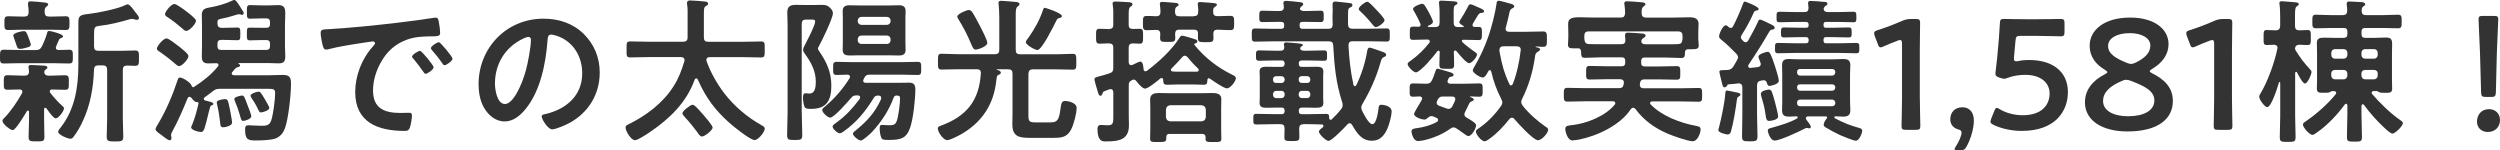
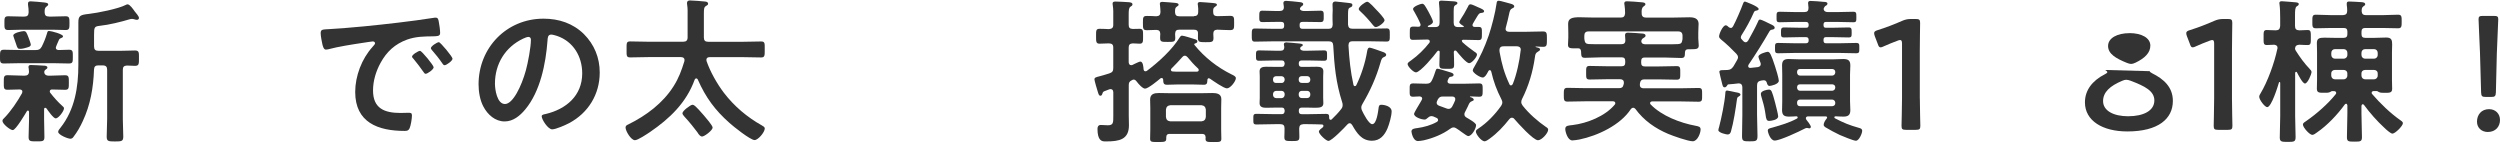
<svg xmlns="http://www.w3.org/2000/svg" id="_レイヤー_2" viewBox="0 0 559.55 33.64">
  <defs>
    <style>.cls-1{fill:#333;stroke-width:0px;}</style>
  </defs>
  <g id="_レイヤー_1-2">
    <path class="cls-1" d="M7.98,11.2c.7,0,1.01-.14,1.37-.77.52-1.05.84-1.86,1.19-3.01.07-.25.11-.49.42-.49.49,0,3.15.7,3.15,1.19,0,.24-.28.35-.46.42-.25.07-.42.25-.49.46-.11.25-.67,1.47-.67,1.68,0,.38.28.49.63.52.25,0,2.13-.07,2.34-.07.88,0,.84.46.84,1.54,0,1.16.03,1.54-.88,1.54-1.22,0-2.45-.07-3.64-.07h-7.25c-1.23,0-2.45.07-3.68.07C-.03,14.21,0,13.76,0,12.67S0,11.13.88,11.13c1.23,0,2.45.07,3.68.07h3.43ZM5.01,20.51c0-.35-.28-.46-.59-.49-.77,0-2,.07-2.73.07-.88,0-.84-.42-.84-1.61s-.04-1.65.84-1.65c1.12,0,2.24.1,3.4.1h.46c.59,0,.94-.28.94-.91,0-.21-.03-.52-.07-.74-.04-.07-.04-.21-.04-.31,0-.42.35-.42.59-.42.6,0,2.17.1,2.8.14.28,0,.84.04.84.42,0,.21-.14.28-.38.46-.21.14-.32.31-.32.56,0,.56.46.81.95.81h.31c1.16,0,2.28-.1,3.4-.1.88,0,.84.49.84,1.65s.03,1.61-.84,1.61c-.98,0-1.96-.07-2.91-.07-.28,0-.52.11-.52.42,0,.14.03.21.1.31.84,1.08,1.75,2.1,2.77,3.01.17.14.31.25.31.49,0,.6-1.22,2.24-1.85,2.24-.53,0-1.75-1.79-2.07-2.24-.11-.07-.17-.14-.28-.14-.17,0-.25.17-.25.35v2.27c0,1.3.07,2.59.07,3.92,0,.98-.35.98-1.75.98s-1.79,0-1.79-.98c0-1.29.1-2.62.1-3.92v-1.71c-.04-.14-.07-.28-.25-.28-.1,0-.17.04-.21.1-.42.7-2.52,4.27-3.18,4.27-.56,0-2.31-1.37-2.31-2.06,0-.32.21-.46.42-.67,1.47-1.51,2.94-3.68,3.96-5.53.04-.14.07-.21.07-.35ZM10.96,3.71h.74c1.02,0,2-.07,3.01-.07.84,0,.84.45.84,1.54s0,1.54-.84,1.54c-1.02,0-2-.07-3.01-.07h-6.86c-1.02,0-2,.07-3.01.07-.88,0-.84-.49-.84-1.54s-.04-1.54.84-1.54c1.02,0,2,.07,3.01.07h.59c.67,0,.95-.25.98-.95,0-.52-.04-1.15-.14-1.68v-.32c0-.38.28-.46.6-.46.46,0,2.45.18,3.01.25.63.07.91.17.91.46,0,.21-.21.31-.42.49-.38.28-.38.67-.38,1.29.04.67.31.91.98.91ZM6.13,10.61c-.42.14-1.12.32-1.58.32-.59,0-.63-.07-.98-1.16-.1-.35-.25-.74-.46-1.33-.03-.14-.14-.39-.14-.49,0-.59,1.86-.98,2.35-.98.52,0,.63.31,1.08,1.47.1.28.49,1.29.49,1.54,0,.42-.42.52-.77.63ZM22.02,14.63c-.67,0-.95.28-.98.95-.14,4.03-.8,7.88-2.52,11.55-.56,1.23-1.26,2.45-2.07,3.5-.17.25-.38.42-.7.42-.59,0-2.73-.88-2.73-1.54,0-.32.32-.67.49-.88,3.25-4.1,4.03-9.1,4.03-14.18V4.97c0-1.47.46-1.65,2.35-1.86,1.92-.21,6.65-1.15,8.3-2.03.14-.07.21-.11.38-.11.49,0,1.26,1.12,1.58,1.58.25.35.95,1.05.95,1.47,0,.31-.25.42-.49.42-.17,0-.35-.07-.53-.11-.17-.07-.38-.1-.59-.1-.14,0-.28.04-.42.07-1.96.59-4.66,1.26-6.69,1.47-1.26.14-1.33.31-1.33,2.06v2.56c0,.7.28.98.98.98h4.97c1.12,0,2.28-.07,3.22-.07s.88.49.88,1.72.03,1.72-.88,1.72c-.59,0-1.19-.07-1.82-.07-.67.04-.91.31-.91.95v11.03c0,1.3.1,2.63.1,3.92,0,1.05-.38,1.09-1.86,1.09s-1.85-.04-1.85-1.09c0-1.29.1-2.62.1-3.92v-11.03c0-.67-.28-.98-.98-.98h-.98Z" />
-     <path class="cls-1" d="M44.03,22.86c-.49-.04-.88-.56-1.16-.94-.14-.11-.25-.25-.46-.25s-.31.14-.42.31c-1.01,2.49-2.07,4.97-3.36,7.32-.1.21-.35.63-.35.88,0,.17.1.49.1.73,0,.28-.17.49-.42.49-.35,0-1.4-.84-1.71-1.09-.77-.56-1.44-.98-1.44-1.4,0-.28.42-.91.56-1.16,1.79-2.98,3.25-6.41,4.34-9.7.14-.39.21-.7.56-.7.56,0,2.31,1.02,2.62,1.82.04.17.14.35.35.35.04,0,.11,0,.14-.04,2.07-1.33,3.82-2.7,5.39-4.59.07-.1.14-.21.14-.35,0-.28-.25-.39-.49-.39-.59,0-1.22.04-1.85.04-1.05,0-1.4-.49-1.4-1.5,0-.81.04-1.61.04-2.42v-4.55c0-.77-.04-1.58-.04-2.35,0-1.09.49-1.47,1.5-1.65,1.71-.28,3.68-.81,5.32-1.58.11-.07.32-.18.46-.18.42,0,1.47,1.82,1.75,2.28.17.25.35.46.35.7,0,.21-.17.39-.38.39-.11,0-.25-.07-.35-.1-.1-.04-.25-.04-.35-.04-.28,0-.88.21-1.12.28-.91.31-1.96.56-2.87.73-.74.14-.84.31-.81,1.12.04.67.32.91.98.91h.46c1.05,0,2.13-.07,3.01-.07.67,0,.67.38.67,1.44s0,1.4-.67,1.4c-.88,0-1.96-.07-3.01-.07h-.6c-.59,0-.84.28-.84.84v.56c0,.59.25.84.84.84h10.08c.6,0,.84-.28.84-.84v-.53c0-.59-.25-.84-.84-.84h-.8c-.98,0-1.96.07-2.87.07-.67,0-.67-.31-.67-1.44s0-1.4.63-1.4c.74,0,1.86.03,2.91.03h.8c.6,0,.84-.25.84-.81v-.46c0-.59-.25-.84-.84-.84h-.8c-.95,0-1.89.07-2.83.07-.7,0-.7-.31-.7-1.5s0-1.54.67-1.54c.95,0,1.89.07,2.87.07h1.26c.74,0,1.47-.07,2.21-.07,1.19,0,1.58.49,1.58,1.79,0,.91-.07,1.82-.07,2.73v4.59c0,.81.07,1.61.07,2.35,0,1.16-.35,1.58-1.51,1.58-.77,0-1.54-.07-2.28-.07h-6.58s-.11.03-.11.07,0,.07.04.1c.14.07.32.18.32.39s-.25.31-.46.35c-.46.1-.63.31-1.02.81-.07.07-.14.17-.25.28-.07.1-.14.21-.14.35,0,.28.28.35.49.38h7.91c1.01,0,2.06-.07,3.08-.07,1.54,0,1.79.63,1.79,2.03,0,2.31-.56,7.7-1.33,9.84-.42,1.12-1.05,1.96-2.21,2.38-.98.35-3.22.42-4.31.42-1.72,0-2.42-.14-2.42-2.42,0-.67.1-.98.73-.98.49,0,1.93.11,2.94.11,1.08,0,1.75-.04,2.17-1.19.46-1.37.88-4.66.88-6.13,0-.84-.35-.95-1.47-.95h-10.89c-.7,0-1.02.1-1.58.53-.6.49-1.23.94-1.82,1.36-.11.11-.21.21-.21.35,0,.21.14.31.35.39,1.02.25,1.79.38,1.79.73,0,.25-.28.31-.42.35-.28.1-.31.35-.59,1.44-.91,3.71-1.05,4.52-1.75,4.52-.49,0-2.21-.42-2.21-1.05,0-.14.18-.49.25-.63.56-1.33,1.09-3.29,1.4-4.73.04-.25-.21-.31-.42-.31ZM40.08,14.81c-.32,0-.67-.39-.91-.56-.84-.77-2.49-2.03-3.47-2.7-.25-.14-.59-.35-.59-.67,0-.52,1.4-2.28,2.17-2.28.49,0,2.17,1.33,2.62,1.68.49.39,2.28,1.72,2.28,2.28,0,.67-1.43,2.24-2.1,2.24ZM41.69,6.93c-.31,0-.67-.35-.94-.6-1.02-.88-2.07-1.71-3.19-2.45-.28-.17-.63-.38-.63-.7,0-.56,1.37-2.28,2.1-2.28.49,0,2.17,1.26,2.63,1.61s2.21,1.65,2.21,2.14c0,.67-1.47,2.27-2.17,2.27ZM51.35,23.94c.11.6.6,3.05.6,3.5,0,.7-1.47,1.05-1.96,1.05-.67,0-.63-.39-.7-.91-.18-1.51-.32-2.56-.67-4.06-.04-.17-.11-.49-.11-.63,0-.49,1.44-.7,1.82-.7.59,0,.7.21,1.01,1.75ZM54.46,27.06c-.46,0-.46-.25-.8-1.37-.38-1.3-.56-1.79-1.08-3.05-.04-.1-.14-.39-.14-.49,0-.46,1.47-.77,1.75-.77.42,0,.52.28,1.26,2.28.17.42.8,2.03.8,2.35,0,.63-1.43,1.05-1.79,1.05ZM58.42,25.17c-.38,0-.42-.21-1.02-1.44-.14-.31-.56-.94-.73-1.23-.14-.21-.6-.84-.6-1.08,0-.46,1.37-.91,1.79-.91.35,0,.46.07,1.37,1.61.21.35,1.05,1.75,1.05,2.03,0,.56-1.44,1.01-1.86,1.01Z" />
    <path class="cls-1" d="M73.82,6.51c5.11-.31,10.22-.84,15.3-1.44,2.66-.31,5.32-.67,7.95-1.08.14-.04.31-.04.46-.04.52,0,.59.46.67.88.14.6.31,1.96.31,2.56,0,.77-.74.7-1.58.74-2.03.03-3.82.03-5.81.73-2.7.98-4.58,2.7-5.95,5.22-1.02,1.85-1.68,4.03-1.68,6.16,0,4.06,2.59,5.04,6.16,5.04.59,0,1.37-.04,1.75-.04.53,0,.8.04.8.59,0,.7-.25,2.24-.52,2.87-.25.52-.53.6-1.12.6-5.95,0-11.06-1.89-11.06-8.72,0-3.57,1.47-7.42,3.85-10.05.38-.42.59-.67.59-.84,0-.31-.28-.42-.53-.42s-1.85.28-2.21.32c-2.34.35-5.5.84-7.74,1.44-.17.03-.35.07-.53.07-.49,0-.67-.77-.77-1.16-.14-.59-.39-1.92-.39-2.52,0-.91.49-.81,2.03-.91ZM97.06,15.05c0,.52-1.4,1.47-1.79,1.47-.25,0-.35-.25-.49-.42-.7-1.02-1.47-2-2.24-2.94-.11-.11-.32-.32-.32-.49,0-.42,1.4-1.29,1.79-1.29s3.05,3.25,3.05,3.68ZM101.29,13.13c0,.49-1.37,1.47-1.79,1.47-.25,0-.39-.28-.53-.46-.56-.84-1.58-2.14-2.28-2.91-.1-.1-.25-.31-.25-.46,0-.42,1.37-1.33,1.79-1.33.35,0,3.05,3.26,3.05,3.68Z" />
    <path class="cls-1" d="M130.69,7.63c2.34,2.35,3.54,5.29,3.54,8.61,0,4.87-2.56,9.03-6.83,11.31-.8.42-2.97,1.4-3.82,1.4-.91,0-2.34-2.17-2.34-2.94,0-.35.52-.42.88-.49,4.58-1.08,8.19-4.1,8.19-9.1,0-3.75-1.96-7.11-5.6-8.37-.31-.1-1.01-.31-1.33-.31-.8,0-.8.77-.84,1.37-.38,5.11-1.61,11.34-4.97,15.37-1.16,1.4-2.7,2.7-4.62,2.7-2.14,0-3.82-1.54-4.76-3.33-.77-1.44-1.08-3.33-1.08-4.97,0-8.19,6.27-14.7,14.53-14.7,3.43,0,6.58,1.02,9.07,3.47ZM117.08,8.65c-3.99,1.89-6.3,5.64-6.3,10.08,0,1.29.46,4.55,2.24,4.55s3.71-3.99,4.69-7.56c.46-1.68,1.12-5.15,1.12-6.83,0-.35-.18-.63-.56-.63-.28,0-.91.25-1.19.39Z" />
    <path class="cls-1" d="M153.2,13.41c0-.46-.38-.63-.8-.63h-7.32c-1.33,0-2.7.07-4.03.07-.88,0-.81-.42-.81-1.79s-.07-1.79.81-1.79c1.33,0,2.7.07,4.03.07h7.81c.7,0,1.01-.28,1.01-.98V3.54c0-.81.04-1.61-.1-2.45,0-.11-.04-.28-.04-.39,0-.46.28-.6.7-.6.49,0,2.94.18,3.43.25.28.04.6.14.6.49,0,.25-.25.38-.46.49-.46.28-.49.63-.49,1.82v5.22c0,.7.28.98.95.98h7.81c1.37,0,2.7-.07,4.06-.07.88,0,.8.46.8,1.79s.04,1.79-.8,1.79c-1.37,0-2.7-.07-4.06-.07h-7.46c-.38,0-.73.14-.73.6,0,.1.03.21.03.28.84,2.42,2.35,5.08,3.89,7.11,2.31,3.01,5.18,5.43,8.47,7.28.28.17.67.35.67.7,0,.81-1.47,2.59-2.28,2.59-.94,0-4.76-3.05-5.6-3.82-3.25-2.87-5.36-5.74-7.11-9.73-.07-.14-.17-.25-.35-.25s-.28.14-.35.28c-1.85,5.15-5.6,8.72-10.01,11.73-.63.42-2.7,1.82-3.36,1.82-.88,0-2.1-2.06-2.1-2.84,0-.42.32-.56.63-.7,3.99-1.96,7.74-4.76,10.12-8.54,1.16-1.82,1.79-3.57,2.42-5.6,0-.1.03-.18.03-.28ZM157.12,30.56c-.28,0-.67-.31-1.05-.98-.25-.39-2-2.56-2.84-3.43-.17-.21-.49-.53-.49-.81,0-.52,1.82-1.89,2.24-1.89.35,0,.74.28,2.56,2.38.38.46,1.96,2.24,1.96,2.73,0,.6-1.82,2-2.38,2Z" />
-     <path class="cls-1" d="M179.45,25.1c0,1.72.11,3.4.11,5.11,0,1.08-.32,1.12-1.71,1.12s-1.68-.04-1.68-1.19c0-1.68.11-3.36.11-5.04V5.67c0-.94-.07-1.89-.07-2.87,0-1.33.63-1.71,1.89-1.71.77,0,1.54.03,2.27.03h1.68c.77,0,1.37-.03,1.82-.03.98,0,1.33.1,1.92.67.32.28.63.73.63,1.19,0,1.15-2.45,6.16-3.15,7.42-.07.1-.21.38-.21.52s.25.52.35.67c1.64,2.38,2.66,4.66,2.66,7.63,0,3.15-.98,5.18-4.45,5.18h-.25c-.42,0-.98-.04-1.19-.28-.31-.38-.46-1.68-.46-2.17,0-.39,0-1.05.56-1.05.14,0,.59.07.91.07,1.33,0,1.4-1.71,1.4-2.7,0-2.35-1.08-4.34-2.42-6.16-.21-.28-.42-.59-.42-.94,0-.28.25-.81.46-1.19.67-1.33,2.24-4.27,2.24-5.15,0-.42-.46-.42-.74-.42h-1.29c-.7,0-.98.28-.98.98v19.74ZM192.54,21.81c0-.35-.28-.42-.53-.46h-.25c-.63,0-.88.11-1.29.6-.67.77-3.78,4.38-4.66,4.38-.56,0-1.79-1.16-1.79-1.71,0-.32.49-.67.7-.84,2.1-1.75,3.99-3.96,5.43-6.27.07-.1.1-.21.1-.31,0-.35-.28-.49-.56-.49-.7.04-1.79.07-2.45.07-.81,0-.77-.49-.77-1.47s-.04-1.47.77-1.47c1.22,0,2.49.07,3.71.07h10.71c1.26,0,2.49-.07,3.75-.07.8,0,.77.42.77,1.47s.04,1.47-.77,1.47c-1.26,0-2.49-.07-3.75-.07h-7c-.63,0-.88.1-1.19.67-.07.1-.28.53-.28.67,0,.39.32.49.59.49h7.07c.88,0,1.75-.04,2.62-.04,1.12,0,1.4.53,1.4,1.54,0,2.14-.46,6.51-1.16,8.51-.84,2.49-2.17,2.77-4.83,2.77-1.23,0-1.47-.04-1.68-.63-.21-.52-.31-1.4-.31-1.96,0-.39.03-.77.49-.77.53,0,1.02.07,1.51.07.91,0,1.47,0,1.82-.94.39-1.05.74-3.92.74-5.08,0-.56-.25-.6-.77-.63-.35,0-.56.18-.67.49-1.09,2.91-2.73,5.39-4.83,7.67-.28.28-2.03,1.92-2.49,1.92-.49,0-1.79-1.01-1.79-1.54,0-.28.42-.56.63-.73,2.49-2.03,4.31-3.99,5.64-6.93.04-.1.07-.21.07-.31,0-.46-.35-.56-.7-.56-.49,0-.7.11-.95.49-1.89,3.05-3.75,5.36-6.65,7.46-.25.17-.67.49-.98.49-.52,0-1.61-.98-1.61-1.5,0-.35.59-.7.94-.95,2.03-1.47,3.61-3.22,5.11-5.22.07-.11.1-.18.1-.32ZM202.65,9.45c0,.56.04,1.12.04,1.68,0,1.05-.6,1.29-1.54,1.29-.74,0-1.47-.04-2.21-.04h-6.58c-.7,0-1.44.04-2.17.04-.95,0-1.58-.21-1.58-1.29,0-.53.03-1.08.03-1.68v-5.29c0-.63-.03-1.16-.03-1.68,0-1.05.63-1.3,1.54-1.3.73,0,1.47.04,2.21.04h6.58c.74,0,1.47-.04,2.21-.04.94,0,1.54.25,1.54,1.3,0,.56-.04,1.12-.04,1.68v5.29ZM199.33,4.62c0-.49-.35-.84-.84-.84h-5.67c-.49,0-.84.35-.84.84v.1c0,.49.35.84.84.84h5.67c.49,0,.84-.35.84-.84v-.1ZM192.82,7.95c-.49,0-.84.35-.84.84v.21c0,.49.35.84.84.84h5.67c.49,0,.84-.35.84-.84v-.21c0-.49-.35-.84-.84-.84h-5.67Z" />
-     <path class="cls-1" d="M223.27,15.51c-.07,0-.21,0-.21.07,0,.04.21.1.35.14.35.07.6.31.6.56,0,.28-.38.42-.6.52-.21.1-.28.28-.31.49-.28,2.45-.7,4.52-1.89,6.72-1.33,2.48-3.4,4.45-5.81,5.88-.67.39-2.66,1.47-3.4,1.47-.88,0-2.1-1.82-2.1-2.59,0-.42.35-.52.77-.67,5.67-2.1,8.51-5.6,8.86-11.69.04-.67-.28-.91-.91-.91h-4.24c-1.23,0-2.45.07-3.71.07-.77,0-.73-.46-.73-1.75s-.04-1.79.73-1.79c1.26,0,2.49.1,3.71.1h8.3c.7,0,.98-.28.98-.98V3.75c0-.91-.07-1.86-.14-2.73,0-.1-.04-.25-.04-.35,0-.42.28-.49.67-.49.42,0,2.56.21,3.08.24.35.04.95.07.95.49,0,.25-.14.31-.42.56-.38.28-.42.84-.42,1.89v7.81c0,.7.28.98.98.98h8.09c1.26,0,2.48-.1,3.75-.1.77,0,.74.52.74,1.79s.03,1.75-.74,1.75c-1.23,0-2.49-.07-3.75-.07h-5.25c-.67,0-.91.28-.98.98v9.42c0,1.23.25,1.47,1.51,1.47h3.5c1.79,0,1.89-1.02,2.28-3.75.1-.59.25-1.05.95-1.05.56,0,2.55.38,2.55,1.54,0,1.29-.63,3.64-1.22,4.83-.88,1.71-2.07,1.89-3.85,1.89h-5.5c-2.34,0-3.82-.31-3.82-3.05,0-.77.04-1.54.04-2.35v-8.96c0-.7-.28-.98-.98-.98h-2.35ZM218.4,11.1c-.49,0-.67-.38-1.16-1.54-.74-1.79-1.65-3.5-2.66-5.15-.11-.18-.32-.49-.32-.7,0-.6,2.1-1.47,2.56-1.47.35,0,.59.21.77.46.39.52,1.4,2.45,1.75,3.12.35.67,1.64,3.15,1.64,3.78,0,.8-2.1,1.5-2.59,1.5ZM237.06,4.06c-.35.07-.46.17-.63.56-.52,1.05-3.22,6.58-4.24,6.58-.49,0-2.59-1.12-2.59-1.79,0-.25.42-.77.59-.98,1.4-2,2.45-3.85,3.26-6.2.07-.21.14-.49.38-.49.21,0,3.85,1.19,3.85,1.85,0,.31-.39.39-.63.46Z" />
    <path class="cls-1" d="M270.59,17.5c-.25,0-.35.21-.35.42-.04.67-.07,1.05-.81,1.05-.88,0-1.75-.07-2.62-.07h-3.01c-.88,0-1.75.07-2.62.07-.8,0-.8-.46-.84-1.12,0-.21-.11-.39-.35-.39-.1,0-.17.04-.24.07-.63.53-2.77,2.31-3.47,2.31-.53,0-1.54-1.12-1.82-1.54-.17-.21-.38-.49-.7-.49-.21,0-.21.04-.42.14-.56.28-.7.52-.7,1.12v6.76c0,.74.04,1.47.04,2.21,0,3.22-2.21,3.61-5.08,3.61h-.32c-.67,0-1.64-.21-1.64-2.8,0-.49.17-.88.77-.88.25,0,1.05.07,1.54.07,1.26,0,1.23-.6,1.23-2.1v-5.29c-.04-.39-.14-.7-.6-.7-.07,0-.17,0-.28.04-.42.14-.7.28-.91.35-.49.17-.53.24-.67.67-.07.21-.18.42-.42.42-.35,0-.42-.35-.6-.91-.14-.38-.74-2.49-.74-2.73,0-.42.25-.49,1.19-.73.49-.14,1.19-.31,2.14-.63.7-.24.88-.52.88-1.22v-4.55c0-.7-.28-.91-.98-.95-.46,0-1.82.07-2.1.07-.8,0-.77-.52-.77-1.68,0-1.23-.04-1.65.8-1.65.32,0,1.58.03,2.07.07.7-.07.98-.28.98-.98v-1.65c0-.91.04-1.82-.11-2.7,0-.1-.04-.24-.04-.35,0-.46.32-.49.7-.49.56,0,2.24.1,2.87.14.32.03.88.07.88.49,0,.28-.25.39-.46.53-.35.25-.39.77-.39,1.75v2.28c0,.67.25.91.91.94.35,0,1.29-.03,1.54-.03.81,0,.77.46.77,1.65s.04,1.68-.77,1.68c-.25,0-1.16-.07-1.54-.07-.67.04-.91.32-.91.95v3.26c.04.35.14.67.56.67.25,0,.46-.14.67-.25.46-.21,1.16-.56,1.37-.56.63,0,.7,1.26.73,1.72.04.25.14.46.42.46.1,0,.17-.04.28-.07,2.63-1.96,5.71-4.76,7.42-7.56.11-.17.25-.35.49-.35.42,0,2.45.67,3.01.84.21.07.42.21.42.46,0,.28-.28.38-.53.45-.07,0-.17.11-.17.21,0,.07.04.1.07.14,2.24,2.77,5.11,5.01,8.3,6.58.42.21.95.42.95.84,0,.67-1.22,2.28-2,2.28-.7,0-3.08-1.68-3.75-2.14-.07-.07-.14-.1-.28-.1ZM267.23,3.61c.63,0,.95-.25.95-.95.04-.35,0-1.15-.07-1.5,0-.07-.04-.21-.04-.28,0-.35.25-.42.56-.42.56,0,2.21.18,2.83.21.28.04.91.04.91.39,0,.21-.21.31-.42.46-.46.31-.42.59-.42,1.15,0,.67.25.91.91.95.84-.04,2.07-.07,2.87-.07.95,0,.91.38.91,1.58s.04,1.61-.91,1.61-1.89-.07-2.87-.1c-.63.04-.88.31-.88.95,0,.31.04.59.04.91,0,.94-.39.94-1.72.94-1.89,0-1.79-.04-1.75-1.89.04-.67-.28-.91-.95-.91h-3.22c-.67,0-.91.25-.95.95,0,.28.04.56.04.88,0,.91-.35.91-1.68.91-1.26,0-1.71.03-1.71-.84,0-.31,0-.63.04-.94-.04-.67-.28-.88-.91-.91-.6,0-1.54.07-2.07.07-.91,0-.91-.35-.91-1.61s0-1.58.91-1.58c.7,0,1.4.03,2.07.07.67-.04.91-.28.95-.95,0-.35-.07-1.19-.11-1.54,0-.1-.04-.21-.04-.31,0-.35.28-.42.56-.42.52,0,2.17.17,2.76.21.28.04.88.04.88.42,0,.21-.14.28-.38.42-.46.32-.38.6-.42,1.23.04.67.28.95.98.95h3.25ZM261.8,29.96c-.52,0-.77.25-.77.8v.32c0,.73-.56.7-1.86.7s-1.75.04-1.75-.7.04-1.37.04-2.07v-4.9c0-.63-.04-1.23-.04-1.82,0-1.29.95-1.47,2-1.47.8,0,1.61.04,2.45.04h7.07c.81,0,1.61-.04,2.42-.04.98,0,2,.18,2,1.37,0,.67-.04,1.3-.04,1.93v4.9c0,.7.04,1.37.04,2.07,0,.73-.46.7-1.75.7-1.23,0-1.79.04-1.79-.7,0-.11,0-.21.03-.32-.03-.56-.28-.8-.8-.8h-7.25ZM268.91,27.16c.59-.07.91-.35.98-.98v-1.65c-.07-.6-.38-.91-.98-.98h-6.97c-.6.07-.91.38-.98.98v1.65c.07.63.38.91.98.98h6.97ZM262.08,15.65c0,.24.21.35.42.35.42.04.84.04,1.29.04h4.13c.21-.04.38-.1.38-.38,0-.11-.04-.21-.14-.32-.84-.77-1.65-1.65-2.38-2.56-.18-.17-.32-.31-.6-.31s-.38.14-.56.31c-.77.88-1.58,1.72-2.42,2.56-.07.1-.14.18-.14.32Z" />
    <path class="cls-1" d="M286.51,27.79h-1.19c-1.37,0-2.7.07-4.06.07-.77,0-.74-.28-.74-1.19s-.04-1.19.74-1.19c1.37,0,2.7.07,4.06.07h1.54c.46,0,.59-.18.67-.63v-.21c-.07-.46-.21-.63-.67-.63h-1.23c-.74,0-1.5.04-2.24.04s-1.47-.14-1.47-1.02c0-.35.04-.7.04-1.19v-4.8c0-.46-.04-.84-.04-1.15,0-.91.77-1.02,1.5-1.02s1.47.03,2.21.03h1.23c.46,0,.59-.17.67-.67v-.14c-.07-.45-.21-.63-.67-.63h-1.58c-1.16,0-2.28.07-3.43.07-.74,0-.74-.28-.74-1.16s0-1.16.77-1.16c1.12,0,2.28.07,3.4.07h1.37c.52,0,.8-.25.8-.81-.04-.14-.1-.49-.1-.63,0-.35.31-.42.59-.42.42,0,2.38.21,2.91.25.21.04.74.04.74.35,0,.21-.25.28-.42.38-.1.1-.17.21-.17.35,0,.39.42.49.74.53h1.12c1.16,0,2.28-.07,3.43-.07.77,0,.73.28.73,1.16s.04,1.16-.73,1.16c-1.12,0-2.28-.07-3.43-.07h-1.47c-.49,0-.7.21-.7.67v.07c0,.49.21.7.67.7h1.12c.73,0,1.47-.03,2.21-.03s1.5.1,1.5,1.02c0,.35-.04.7-.04,1.15v4.8c0,.49.04.84.04,1.19,0,.88-.67,1.02-1.79,1.02-.56,0-1.19-.04-1.92-.04h-1.08c-.49,0-.7.21-.7.67v.14c0,.46.21.67.67.67h1.33c1.37,0,2.7-.07,4.06-.07.73,0,.73.28.73.94.04.21.11.39.32.39.1,0,.17-.04.25-.1.7-.67,1.54-1.54,2.1-2.28.25-.31.35-.56.35-.94,0-.25-.04-.42-.11-.63-1.4-4.38-1.75-8.16-2-12.71-.04-.67-.35-.91-1.01-.91h-12.32c-1.4,0-2.8.07-4.2.07-.7,0-.7-.38-.7-1.47s0-1.47.7-1.47c1.4,0,2.8.07,4.2.07h1.68c.46,0,.67-.18.67-.67v-.21c0-.49-.21-.67-.67-.67h-1.26c-.98,0-1.96.04-2.94.04-.74,0-.7-.42-.7-1.29s0-1.26.7-1.26c.98,0,1.96.07,2.94.07h.91c.67,0,.98-.28.95-.94-.04-.21-.11-.7-.11-.84,0-.38.28-.49.63-.49.49,0,2.42.21,3.01.28.28.04.8.07.8.46,0,.25-.17.35-.42.52-.1.07-.31.35-.31.49,0,.38.49.49.8.52h.88c.98,0,1.96-.07,2.94-.07.74,0,.7.42.7,1.26s.04,1.29-.7,1.29c-.98,0-1.96-.04-2.94-.04h-1.08c-.49,0-.67.18-.67.63v.25c0,.46.17.67.67.67h5.78c.67,0,.91-.28.95-.95-.04-.7-.04-1.4-.04-2.1,0-.39.04-.77.04-1.16,0-.42-.04-.81-.04-1.23,0-.46.21-.67.67-.67.28,0,2.42.28,2.87.31.6.07.91.1.91.49,0,.35-.31.46-.56.56-.39.21-.42.49-.42,1.75v2.07c.07.67.35.91,1.01.91h3.47c1.37,0,2.76-.07,4.17-.07.74,0,.7.42.7,1.47s.04,1.47-.7,1.47c-1.4,0-2.8-.07-4.17-.07h-3.43c-.67,0-.91.24-.95.91.17,3.05.46,5.88,1.12,8.86.04.14.14.28.32.28.14,0,.25-.07.31-.21,1.12-2.28,2-5.01,2.42-7.53.07-.38.14-.88.59-.88.28,0,2.59.84,2.98.98.28.1.7.28.7.63,0,.28-.28.42-.49.49-.49.21-.56.49-.81,1.33-.95,3.29-2.24,6.16-3.99,9.14-.17.28-.28.52-.28.88,0,.25.07.42.18.67.31.67,1.5,3.01,2.27,3.01,1.02,0,1.33-2.98,1.44-3.75.04-.21.07-.59.59-.59.74,0,2.31.35,2.31,1.47,0,1.02-.53,2.83-.91,3.78-.67,1.58-1.68,2.8-3.5,2.8-2.31,0-3.4-1.75-4.41-3.5-.14-.21-.31-.42-.56-.42s-.38.14-.53.28c-.59.67-3.5,3.68-4.24,3.68-.53,0-2.13-1.54-2.13-2.07,0-.35.52-.7.88-.98.07-.1.14-.18.14-.31,0-.21-.17-.32-.35-.32-1.05-.03-2.1-.07-3.15-.07h-.98c-.7.07-.91.28-.95.98,0,.63.04,1.26.04,1.86,0,.91-.31.94-1.68.94s-1.68-.03-1.68-.91c0-.63.07-1.29.04-1.96,0-.63-.28-.91-.95-.91ZM285.6,17.05c-.38.04-.67.25-.67.67v.18c0,.42.28.67.67.67h1.26c.38,0,.59-.25.67-.63v-.25c-.07-.38-.28-.59-.67-.63h-1.26ZM287.53,20.97c-.07-.39-.28-.6-.67-.63h-1.26c-.38.03-.63.28-.67.67v.28c.04.39.28.63.67.67h1.26c.38-.03.59-.25.67-.67v-.31ZM290.68,17.89c0,.42.28.67.7.67h1.22c.38,0,.67-.25.67-.67v-.18c-.04-.39-.28-.63-.67-.67h-1.22c-.42,0-.7.25-.7.67v.18ZM290.68,21.28c.04.39.28.67.7.67h1.22c.38-.03.63-.28.67-.67v-.28c-.04-.39-.28-.63-.67-.67h-1.22c-.42,0-.67.28-.7.67v.28ZM307.93,6.06c-.28,0-.49-.25-.67-.49-.81-1.02-1.82-2.14-2.77-3.01-.17-.17-.38-.31-.38-.56,0-.49,1.43-1.61,1.92-1.61.42,0,1.71,1.47,2.07,1.85.35.35,1.79,1.85,1.79,2.28,0,.52-1.37,1.54-1.96,1.54Z" />
    <path class="cls-1" d="M327.22,9.17c0,.14.04.21.14.31.84.77,1.75,1.44,2.66,2.1.35.21.56.38.56.63,0,.56-1.16,1.93-1.75,1.93-.67,0-2.38-2.14-2.84-2.7-.1-.07-.17-.14-.28-.14-.21,0-.28.14-.32.35.04.95.07,1.89.07,2.84s-.32.91-1.65.91c-1.26,0-1.65,0-1.65-.88,0-.25.07-2.42.07-2.87,0-.17-.07-.31-.28-.31-.1,0-.17.07-.28.17-.63.91-3.78,4.69-4.76,4.69-.56,0-1.86-1.33-1.86-1.85,0-.35.46-.6.8-.84,1.51-1.08,2.91-2.45,4.06-3.92.07-.11.11-.18.11-.32,0-.31-.28-.42-.56-.42-1.05,0-2.13.07-3.22.07-.74,0-.7-.39-.7-1.47,0-1.29,0-1.5.91-1.5.25,0,.59.04,1.01.04.32,0,.49-.14.49-.46,0-.1-.04-.21-.07-.28-.31-.77-.94-1.96-1.37-2.7-.1-.14-.24-.35-.24-.56,0-.52,1.68-1.15,2.03-1.15.46,0,.7.52,1.44,1.82.21.39.98,1.82.98,2.21,0,.46-.67.73-1.02.88-.07.04-.14.07-.14.14,0,.1.07.14.17.17h1.5c.7,0,.98-.31.98-.98v-2.28c0-.63-.04-1.19-.11-1.82,0-.1-.03-.31-.03-.42,0-.35.28-.42.56-.42.46,0,2.35.14,2.87.17.21.04.7.04.7.39,0,.25-.21.31-.46.46-.42.25-.38.56-.38,2.59v1.33c0,.67.28.98.98.98h1.15c.11-.04.14-.04.14-.14,0-.07-.04-.1-.07-.1-.28-.17-.95-.52-.95-.91,0-.14.95-1.61,1.08-1.82.25-.46.63-1.12.88-1.61.1-.25.24-.52.56-.52s1.29.49,1.71.67c.74.31,1.33.56,1.33.88,0,.35-.42.35-.67.39-.31.03-.49.1-.94.88l-.53.88c-.11.21-.21.35-.32.56-.07.1-.14.25-.14.39,0,.31.25.42.53.42h.88c.73,0,.7.38.7,1.47s0,1.47-.74,1.47c-1.12,0-2.24-.07-3.36-.07-.21,0-.42.07-.42.31ZM330.37,28.04c0,.73-.95,2.42-1.75,2.42-.18,0-.67-.31-1.44-.88-.38-.28-.8-.6-1.16-.81-.21-.14-.42-.25-.67-.25-.32,0-.56.14-.8.32-1.68,1.23-3.85,2.1-5.88,2.56-.38.07-.95.17-1.29.17-1.19,0-1.47-2.06-1.47-2.14,0-.67.88-.7,1.37-.77,1.47-.21,3.01-.63,4.31-1.37.17-.1.28-.21.28-.42,0-.25-.14-.39-.35-.49l-.73-.32c-.14-.03-.25-.07-.42-.07-.38,0-.67.25-.94.49-.18.18-.35.28-.6.28-.63,0-2.34-.52-2.34-1.29,0-.21,1.01-1.89,1.5-2.7.11-.21.32-.53.32-.7,0-.35-.28-.46-.6-.49-.38.04-1.05.07-1.43.07-.84,0-.77-.46-.77-1.47,0-1.09-.07-1.51.81-1.51.94,0,1.89.07,2.83.07.74,0,1.08-.18,1.37-.81.42-.88.56-1.44.7-1.82.21-.6.25-.73.52-.73s1.89.52,2.52.7c.7.21,1.08.31,1.08.7,0,.14-.17.35-.52.39-.42.03-.46.1-.77.73-.04.1-.07.21-.07.31,0,.42.32.49.63.53h3.15c1.12,0,2.21-.07,3.29-.07.84,0,.8.39.8,1.51s0,1.47-.8,1.47c-.67,0-1.23-.07-1.89-.07-.04,0-.17.04-.17.07,0,.07.25.14.28.14.25.07.59.28.59.53,0,.17-.25.28-.38.31-.56.21-.63.49-.95,1.19-.21.46-.42.88-.63,1.26-.11.18-.14.31-.14.52,0,.32.18.53.46.7.46.28,2.17,1.19,2.17,1.72ZM323.02,21.6c-.63,0-.84.1-1.19.63-.14.28-.28.56-.28.77,0,.38.28.56.56.67.52.21,1.08.38,1.61.59.18.07.32.11.49.11.42,0,.63-.21.84-.56.25-.42.42-.88.63-1.33,0-.1.04-.17.04-.28,0-.46-.35-.6-.7-.6h-2ZM336.98,6.48c0,.46.35.63.77.63h3.99c1.19,0,2.42-.07,3.61-.07.88,0,.88.39.88,1.72s0,1.72-.84,1.72c-.49,0-.95-.04-1.47-.07-.14,0-.25,0-.25.07,0,.03.18.1.21.1.42.1.81.17.81.49,0,.25-.28.39-.46.49-.59.35-.59.6-.7,1.33-.46,3.22-1.4,6.37-2.87,9.28-.11.21-.17.42-.17.7s.14.52.31.77c1.4,1.79,3.4,3.54,5.25,4.8.25.14.46.31.46.6,0,.74-1.44,2.35-2.28,2.35-1.05,0-4.52-3.85-5.29-4.76-.14-.18-.31-.28-.56-.28s-.42.14-.56.31c-1.33,1.68-2.7,3.15-4.45,4.41-.21.17-.8.56-1.08.56-.74,0-1.96-1.58-1.96-2.17,0-.35.28-.49.53-.67,1.96-1.29,3.75-3.15,5.11-5.08.14-.25.28-.46.28-.77,0-.28-.1-.49-.21-.73-1.05-2.06-1.75-3.92-2.27-6.2-.07-.17-.14-.31-.32-.31s-.25.1-.32.21c-.49.98-.88,1.44-1.26,1.44-.67,0-2.24-1.08-2.24-1.58,0-.17.14-.49.25-.63,1.47-2.52,2.38-4.48,3.33-7.21.67-2,1.47-5.08,1.75-7.14.04-.31.07-.63.49-.63.38,0,2.24.59,2.77.7.25.07.7.25.7.56,0,.24-.25.38-.46.45-.49.25-.56.6-.77,1.61-.14.63-.32,1.47-.67,2.73,0,.1-.04.17-.04.28ZM338.21,19.11c.17,0,.31-.17.38-.31.84-2.03,1.54-5.25,1.75-7.42,0-.07.04-.18.04-.25,0-.56-.42-.77-.88-.77h-2.87c-.42,0-1.02.03-1.02.88,0,.1,0,.31.04.46.46,2.56,1.02,4.66,2.17,7.11.07.18.18.31.39.31Z" />
    <path class="cls-1" d="M353.15,10.82h-.31c-1.33,0-1.89.04-1.89-.8,0-.53.07-1.08.07-1.61v-1.08c0-.77-.04-1.58-.04-2,0-1.26.95-1.47,2.56-1.47.91,0,2.03.07,3.29.07h5.92c.67,0,.91-.28.98-.95,0-.59-.04-1.33-.14-1.92-.04-.1-.04-.21-.04-.32,0-.42.31-.45.67-.45.74,0,2.31.14,3.08.21.32.03.98.03.98.46,0,.21-.17.28-.42.49-.42.32-.46.81-.42,1.54,0,.67.35.95.98.95h5.88c1.29,0,2.59-.07,3.85-.07,1.01,0,2.03.24,2.03,1.47,0,.38-.07,1.19-.07,2v1.26c0,.49.1,1.12.1,1.58,0,.77-.45.84-1.68.84h-.63c-.53,0-.74.21-.77.7-.04.77.04,1.26-.84,1.26-1.26,0-2.56-.11-3.82-.11h-4.34c-.56,0-.8.25-.8.84v.35c0,.56.25.81.8.81h3.26c1.29,0,2.59-.07,3.89-.07.84,0,.8.42.8,1.54s.04,1.5-.84,1.5c-1.3,0-2.56-.07-3.85-.07h-3.36c-.56,0-.84.21-.95.77,0,.1-.04.21-.04.28v.21c0,.52.35.73.81.73h8.26c1.37,0,2.73-.07,4.06-.07.84,0,.8.38.8,1.54s.04,1.54-.8,1.54c-1.33,0-2.7-.07-4.06-.07h-6.3c-.21,0-.49.1-.49.38,0,.14.07.21.14.31,2.49,2.56,6.62,4.13,10.05,4.76.7.14,1.12.21,1.12.84,0,.81-.7,2.63-1.75,2.63s-4.41-1.19-5.5-1.65c-2.91-1.23-5.46-3.01-7.35-5.6-.14-.14-.28-.25-.49-.25-.25,0-.38.14-.53.31-2.34,3.57-7.42,5.95-11.48,6.79-.39.07-1.26.21-1.61.21-1.05,0-1.58-1.96-1.58-2.56,0-.81.77-.77,1.64-.88,3.26-.39,7.32-2,9.45-4.59.07-.07.11-.17.11-.31,0-.31-.28-.42-.53-.42h-6.13c-1.33,0-2.7.07-4.06.07-.81,0-.81-.42-.81-1.54s0-1.54.81-1.54c1.36,0,2.73.07,4.06.07h7.49c.59,0,.88-.18,1.01-.77.04-.1.04-.18.07-.28v-.25c0-.49-.38-.7-.84-.7h-2.91c-1.29,0-2.56.07-3.85.07-.88,0-.84-.35-.84-1.5s-.04-1.54.8-1.54c1.29,0,2.59.07,3.89.07h3.25c.56,0,.81-.25.81-.81v-.35c0-.6-.25-.84-.81-.84h-4.41c-1.26,0-2.52.11-3.82.11-.84,0-.8-.46-.84-1.4-.04-.49-.21-.74-.77-.74ZM367.36,9.07v.21c.07.53.49.63.95.63h4.17c1.01,0,2.07.03,3.08-.04.67-.04.88-.25.98-.91.04-.14.04-.25.04-.39v-.56c0-.67-.32-.98-.98-.98h-20.02c-.7,0-.98.32-.98.98v.38c0,.17,0,.35.04.53.07.59.31.91.94.94,1.02.04,2,.04,3.01.04h4.24c.7,0,.98-.28.95-.98,0-.32-.07-.81-.07-1.05,0-.46.28-.56.67-.56.53,0,2.84.14,3.33.21.28.04.6.14.6.46,0,.28-.25.38-.46.52s-.35.21-.42.46l-.04.1Z" />
    <path class="cls-1" d="M388.5,20.65c.35.07,1.05.14,1.05.52,0,.17-.17.31-.32.39-.35.21-.38.24-.46.63-.28,2.1-.77,5.29-1.36,7.28-.14.35-.28.63-.74.63-.28,0-2.07-.38-2.07-.98,0-.14.11-.52.17-.7.53-2.03,1.26-5.53,1.4-7.6,0-.25.04-.56.38-.56.18,0,1.61.31,1.93.39ZM387.35,6.27c.25,0,.38-.14.53-.35.63-1.15,1.79-3.82,2.24-5.08.1-.25.17-.49.45-.49.04,0,3.05,1.08,3.05,1.65,0,.28-.25.31-.42.35-.28.04-.42.07-.6.31-.8,1.82-1.75,3.57-2.83,5.25-.07.14-.14.28-.14.46,0,.21.1.35.25.49.1.14.21.25.31.35.14.14.32.25.53.25.25,0,.42-.18.56-.39.74-1.37,1.51-2.7,2.14-4.1.14-.28.17-.6.52-.6.28,0,1.96.84,2.31,1.02.46.21.95.42.95.81,0,.35-.35.38-.49.42-.31.04-.49.1-.67.39-1.47,2.56-3.04,5.04-4.69,7.49-.04.1-.07.17-.07.31,0,.28.21.39.49.39.56-.04,1.08-.11,1.65-.18.38-.07.67-.25.67-.67,0-.14-.04-.25-.07-.35-.04-.07-.07-.14-.1-.25-.14-.35-.35-.88-.35-1.08,0-.6,1.82-1.08,2.07-1.08.49,0,.8.67,1.65,3.26.21.63.84,2.69.84,3.22,0,.81-1.82,1.16-2.07,1.16-.42,0-.53-.42-.63-.77-.11-.28-.28-.49-.59-.49h-.21c-.14,0-.32.03-.49.07-.67.14-.88.46-.88,1.12v6.51c0,1.58.1,3.15.1,4.73,0,1.19-.31,1.23-1.75,1.23s-1.71-.04-1.71-1.19c0-1.58.07-3.19.07-4.76v-6.13c0-.49-.21-.88-.77-.88h-.17c-.7.11-1.44.14-2.17.21-.17.03-.21.07-.38.38-.14.18-.28.28-.46.28-.42,0-.46-.35-.67-1.19-.07-.31-.53-2.06-.53-2.27,0-.39.46-.39.95-.39.28,0,.56,0,.84-.03.7-.04.95-.25,1.37-.81.25-.46.53-.91.81-1.4.1-.21.21-.39.21-.63,0-.35-.18-.56-.39-.81-1.08-1.12-2.21-2.21-3.43-3.19-.18-.17-.42-.38-.42-.67,0-.59.84-2.49,1.5-2.49.25,0,.49.25.67.42.1.07.28.17.46.17ZM395.96,27.06c-.56,0-.67-.42-.8-1.44l-.11-.7c-.17-1.09-.49-2.17-.8-3.22-.07-.21-.14-.49-.14-.7,0-.67,1.4-.95,1.82-.95.56,0,.7.42,1.36,2.87.14.6.7,2.66.7,3.12,0,.84-1.68,1.02-2.03,1.02ZM404.67,26.04c-.25.03-.49.14-.49.42,0,.1.07.21.1.31.25.28,1.02,1.29,1.02,1.61,0,.21-.14.35-.35.35-.04,0-.14-.03-.17-.03-.1-.04-.25-.07-.35-.07-.21,0-.35.1-.53.17-1.19.63-5.5,2.66-6.69,2.66-.95,0-1.54-1.79-1.54-2.24,0-.42.38-.49,1.05-.67,1.92-.56,3.71-1.05,5.5-2.03.07-.07.14-.14.14-.25,0-.14-.11-.21-.25-.24-.56.03-1.16.07-1.71.07-1.05,0-1.54-.31-1.54-1.44,0-.7.04-1.37.04-2.03v-5.95c0-.67-.04-1.33-.04-2.03,0-1.12.46-1.44,1.51-1.44.77,0,1.5.07,2.28.07h7.67c.74,0,1.47-.07,2.21-.07,1.08,0,1.61.28,1.61,1.44,0,.7-.07,1.37-.07,2.03v5.95c0,.67.07,1.37.07,2.03,0,1.08-.49,1.44-1.54,1.44-.59,0-1.19-.04-1.79-.07-.14.03-.25.07-.25.24,0,.11.07.18.14.21,2.03,1.05,3.15,1.51,5.36,2.14.38.1.73.21.73.67,0,.56-.7,2.21-1.4,2.21-.6,0-2.94-1.02-3.61-1.29-.91-.42-2.42-1.23-3.26-1.75-.17-.14-.35-.28-.35-.52,0-.46.38-1.05.67-1.4.04-.07.1-.14.1-.25,0-.17-.14-.21-.28-.24h-3.99ZM408.21,1.85c-.04.07-.04.11-.04.18.07.52.49.67.95.67h2.28c1.12,0,2.24-.07,3.36-.07.73,0,.73.25.73,1.19s0,1.16-.7,1.16c-1.15,0-2.27-.07-3.39-.07h-2.7c-.42,0-.53.18-.56.56v.21c.04.39.14.53.56.53h1.4c1.23,0,2.42-.07,3.64-.07.7,0,.7.32.7,1.16s0,1.08-.7,1.08c-1.22,0-2.42-.07-3.64-.07h-1.4c-.42,0-.53.18-.56.56v.25c.04.38.14.56.56.56h3.15c1.19,0,2.38-.07,3.57-.07.77,0,.73.28.73,1.15s.04,1.16-.73,1.16c-1.19,0-2.38-.07-3.57-.07h-10.26c-1.19,0-2.38.07-3.57.07-.74,0-.74-.25-.74-1.16s0-1.15.74-1.15c1.19,0,2.38.07,3.57.07h2.66c.39-.04.53-.18.56-.56v-.25c-.04-.38-.17-.52-.56-.56h-1.29c-1.22,0-2.42.07-3.64.07-.7,0-.7-.28-.7-1.08s0-1.16.7-1.16c1.23,0,2.42.07,3.64.07h1.29c.39,0,.53-.14.56-.53v-.21c-.04-.38-.17-.52-.56-.56h-2.52c-1.12,0-2.24.07-3.4.07-.74,0-.7-.28-.7-1.16s-.04-1.19.74-1.19c1.12,0,2.24.07,3.36.07h2.1c.67,0,.95-.25.95-.94-.04-.32-.1-.88-.1-1.09,0-.38.28-.46.56-.46.59,0,2.38.14,3.01.21.28,0,.77.04.77.39,0,.28-.25.42-.46.52-.14.14-.25.25-.31.42l-.04.1ZM402.89,15.44c-.42,0-.67.25-.67.67v.14c.04.39.25.67.67.67h7.21c.39-.04.63-.28.67-.67v-.14c0-.42-.28-.63-.67-.67h-7.21ZM402.22,19.64c.04.38.25.67.67.67h7.21c.39-.04.63-.28.67-.67v-.1c0-.42-.28-.63-.67-.67h-7.21c-.42,0-.67.24-.67.67v.1ZM402.22,23.1c0,.42.25.67.67.67h7.21c.39-.04.67-.25.67-.67v-.14c-.04-.38-.28-.63-.67-.67h-7.21c-.42,0-.67.25-.67.67v.14Z" />
    <path class="cls-1" d="M429.7,22.05c0,2.03.11,5.71.11,6.13,0,.73-.21.88-1.02.88h-2.17c-.81,0-1.02-.14-1.02-.88,0-.42.11-4.1.11-6.13v-12.25c0-.6-.11-.84-.42-.84-.14,0-.32.04-.56.14-1.05.38-2.24.88-3.15,1.29-.28.14-.49.21-.67.21-.31,0-.46-.24-.63-.77l-.67-1.75c-.1-.28-.14-.49-.14-.67,0-.31.21-.49.8-.67,1.68-.52,3.82-1.33,5.46-2.07.73-.31,1.26-.42,2.06-.42h.95c.81,0,1.02.14,1.02.88,0,.52-.07,4.1-.07,6.13v10.78Z" />
-     <path class="cls-1" d="M438.2,33.64c-.49,0-.74-.07-.74-.28,0-.1.11-.31.28-.56.7-1.08,1.29-2.42,1.29-3.08,0-.42-.21-.63-.7-.74-1.12-.31-1.82-1.12-1.82-2.27,0-1.51.94-2.7,2.76-2.7,1.23,0,2.52.81,2.52,2.94,0,1.93-.74,4.2-1.61,5.81-.38.7-.67.88-1.5.88h-.49Z" />
-     <path class="cls-1" d="M454.3,13.44c4.83,0,8.54,2.38,8.54,7.18,0,4.1-2.66,8.68-10.33,8.68-2.21,0-4.52-.49-6.27-1.33-.49-.25-.74-.42-.74-.74,0-.17.07-.38.17-.67l.67-1.68c.21-.49.35-.73.6-.73.17,0,.35.1.67.31,1.47.88,3.36,1.33,5.11,1.33,4.27,0,6.02-2.28,6.02-4.87s-2.21-4.17-5.43-4.17c-1.47,0-2.73.24-3.82.63-.38.14-.67.25-.94.25-.21,0-.6-.11-1.02-.25-.7-.25-.91-.39-.91-.91,0-.14,0-.28.04-.46.14-1.05.25-2.03.35-3.12l.39-4.34c.07-.94.17-2.38.21-3.29.04-.84.17-1.02.88-1.02.46,0,3.54.07,5.32.07h1.96c1.79,0,5.18-.07,5.43-.07.74,0,.88.21.88,1.02v1.85c0,.81-.14,1.02-.88,1.02-.25,0-3.64-.1-5.43-.1h-3.5c-.91,0-1.08.14-1.16,1.05l-.28,3.08c-.03.28-.07.63-.07.95,0,.46.14.6.49.6.14,0,.28,0,.45-.04.81-.18,1.68-.25,2.59-.25Z" />
-     <path class="cls-1" d="M481.15,15.93c0,.14.17.28.52.46,2.59,1.29,4.66,3.08,4.66,6.2,0,3.99-3.25,6.83-10.19,6.83-5.53,0-9.49-2.38-9.49-6.51,0-2.66,1.58-4.83,4.48-6.3.35-.18.53-.31.53-.46s-.17-.28-.49-.49c-2-1.19-3.46-2.87-3.46-5.46,0-3.36,3.12-6.27,9.07-6.27,5.43,0,8.58,2.59,8.58,5.95,0,2.31-1.37,4.2-3.71,5.57-.31.18-.49.35-.49.49ZM475.93,17.85c-.28,0-.59.07-.98.25-2.66,1.12-4.24,2.52-4.24,4.52,0,2.21,2.42,3.4,5.6,3.4,3.5,0,5.88-1.26,5.88-3.54,0-2.13-2.17-3.22-5.32-4.41-.39-.14-.67-.21-.95-.21ZM476.63,7.42c-2.73,0-4.8,1.08-4.8,2.87s1.79,2.8,4.2,3.78c.39.14.67.24.95.24s.6-.1.98-.28c2.13-1.02,3.33-2.24,3.33-3.82,0-1.75-2-2.8-4.66-2.8Z" />
+     <path class="cls-1" d="M481.15,15.93c0,.14.17.28.52.46,2.59,1.29,4.66,3.08,4.66,6.2,0,3.99-3.25,6.83-10.19,6.83-5.53,0-9.49-2.38-9.49-6.51,0-2.66,1.58-4.83,4.48-6.3.35-.18.53-.31.53-.46s-.17-.28-.49-.49ZM475.93,17.85c-.28,0-.59.07-.98.25-2.66,1.12-4.24,2.52-4.24,4.52,0,2.21,2.42,3.4,5.6,3.4,3.5,0,5.88-1.26,5.88-3.54,0-2.13-2.17-3.22-5.32-4.41-.39-.14-.67-.21-.95-.21ZM476.63,7.42c-2.73,0-4.8,1.08-4.8,2.87s1.79,2.8,4.2,3.78c.39.14.67.24.95.24s.6-.1.98-.28c2.13-1.02,3.33-2.24,3.33-3.82,0-1.75-2-2.8-4.66-2.8Z" />
    <path class="cls-1" d="M499.56,22.05c0,2.03.1,5.71.1,6.13,0,.73-.21.88-1.01.88h-2.17c-.8,0-1.01-.14-1.01-.88,0-.42.1-4.1.1-6.13v-12.25c0-.6-.1-.84-.42-.84-.14,0-.31.04-.56.14-1.05.38-2.24.88-3.15,1.29-.28.14-.49.21-.67.21-.32,0-.46-.24-.63-.77l-.67-1.75c-.11-.28-.14-.49-.14-.67,0-.31.21-.49.81-.67,1.68-.52,3.82-1.33,5.46-2.07.74-.31,1.26-.42,2.07-.42h.95c.8,0,1.01.14,1.01.88,0,.52-.07,4.1-.07,6.13v10.78Z" />
    <path class="cls-1" d="M513.94,16.07c-.17,0-.24.14-.24.28v9.59c0,1.58.1,3.15.1,4.73,0,1.05-.32,1.09-1.79,1.09-1.33,0-1.75-.04-1.75-.98,0-1.61.1-3.22.1-4.83v-7.42c-.03-.14-.1-.18-.14-.18-.07,0-.11.04-.14.1-.25.88-1.68,5.53-2.63,5.53-.56,0-1.79-1.68-1.79-2.31,0-.28.14-.53.28-.74,1.61-2.66,3.15-6.93,3.78-10.01.04-.04.04-.14.04-.21,0-.49-.32-.63-.74-.7-.1,0-1.64.07-1.68.07-.77,0-.7-.52-.7-1.68s-.07-1.68.7-1.68c.46,0,1.33.07,2.03.07.7-.03.91-.28.98-.98v-1.79c0-1.02-.03-2.17-.14-3.01,0-.07-.04-.21-.04-.31,0-.39.28-.42.59-.42.49,0,2.49.21,3.05.24.25.04.7.04.7.39,0,.28-.25.39-.46.52-.35.25-.38.88-.38,2v2.38c0,.7.28.95.98.98.49,0,1.54-.07,1.86-.07.74,0,.7.46.7,1.68s.04,1.68-.7,1.68c-.17,0-1.47-.03-1.86-.07-.59.04-.91.21-.98.84.03.25.07.32.17.49.98,1.54,1.89,2.8,3.15,4.13.21.21.38.39.38.7,0,.35-.84,2.52-1.47,2.52-.53,0-1.44-1.82-1.79-2.49-.03-.07-.1-.14-.21-.14ZM522.03,20.37c-.17,0-.28.1-.42.18-.38.25-.91.21-1.37.21-1.01,0-1.68.07-1.68-.88,0-.67.04-1.3.04-1.96v-6.27c0-.7-.04-1.37-.04-2.03,0-1.02.56-1.19,1.68-1.19.56,0,1.33.04,2.21.04h2.1c.59,0,.84-.28.84-.84v-.56c0-.56-.25-.81-.84-.81h-2.66c-1.19,0-2.38.07-3.57.07-.84,0-.77-.52-.77-1.54s-.04-1.5.77-1.5c1.19,0,2.38.1,3.57.1h2.52c.67-.07.91-.28.94-.95,0-.46-.03-.88-.1-1.33v-.35c0-.38.28-.42.56-.42.56,0,2.1.1,2.73.14.32.03.84.07.84.49,0,.21-.18.28-.42.46-.38.28-.35.6-.38,1.05.04.67.35.91.98.91h3.64c1.19,0,2.38-.1,3.57-.1.8,0,.77.52.77,1.5s.04,1.54-.77,1.54c-1.19,0-2.38-.07-3.57-.07h-3.81c-.56,0-.84.25-.84.81v.56c0,.6.25.84.84.84h2.13c.84,0,1.71-.07,2.56-.07,1.15,0,1.33.53,1.33,1.51,0,.49-.04,1.08-.04,1.75v6.27c0,.67.04,1.33.04,1.96,0,.94-.67.88-1.68.88-.46,0-.98.04-1.37-.21-.17-.1-.25-.18-.38-.18h-.63c-.28,0-.53.1-.53.39,0,.14.04.21.14.31,1.75,2.03,4.06,4.27,6.27,5.81.21.14.59.39.59.67,0,.63-1.75,2.35-2.35,2.35-.38,0-1.43-.94-1.75-1.26-1.65-1.51-3.29-3.36-4.62-5.18-.07-.07-.14-.14-.28-.14-.17,0-.25.21-.28.35v1.71c0,1.75.11,3.54.11,5.29,0,.98-.32,1.02-1.65,1.02-1.4,0-1.71-.03-1.71-1.02,0-1.75.1-3.54.1-5.29v-1.82c-.04-.18-.1-.35-.28-.35-.14,0-.21.07-.28.14-1.68,2.31-3.92,4.69-6.27,6.3-.25.18-.7.53-1.02.53-.59,0-2.1-1.65-2.1-2.31,0-.35.38-.56.8-.84,2.24-1.54,4.83-3.82,6.51-5.92.07-.1.14-.18.14-.31,0-.32-.28-.42-.52-.42h-.35ZM525.39,11.83c0-.49-.35-.84-.84-.84h-1.92c-.49,0-.84.35-.84.84v.46c0,.49.35.84.84.84h1.92c.49,0,.84-.35.84-.84v-.46ZM522.62,15.65c-.49,0-.84.31-.84.8v.46c0,.49.35.84.84.84h1.92c.49,0,.84-.35.84-.84v-.46c0-.49-.35-.8-.84-.8h-1.92ZM531.34,13.13c.49,0,.84-.35.84-.84v-.46c0-.49-.35-.84-.84-.84h-1.96c-.49,0-.84.35-.84.84v.46c0,.49.35.84.84.84h1.96ZM528.54,16.91c0,.49.35.84.84.84h1.96c.49,0,.84-.35.84-.84v-.46c0-.49-.35-.8-.84-.8h-1.96c-.49,0-.84.31-.84.8v.46Z" />
    <path class="cls-1" d="M559.55,26.85c0,1.44-.95,2.69-2.73,2.69-1.4,0-2.42-.94-2.42-2.31,0-1.54.98-2.8,2.7-2.8,1.4,0,2.45.98,2.45,2.42ZM556.4,21.7c-.88,0-1.05-.17-1.08-1.05l-.25-8.86c-.07-2.1-.32-6.79-.32-7.49,0-.6.21-.74.98-.74h2.45c.77,0,.98.14.98.74,0,.7-.25,5.39-.32,7.7l-.21,8.65c-.04.88-.21,1.05-1.08,1.05h-1.16Z" />
  </g>
</svg>